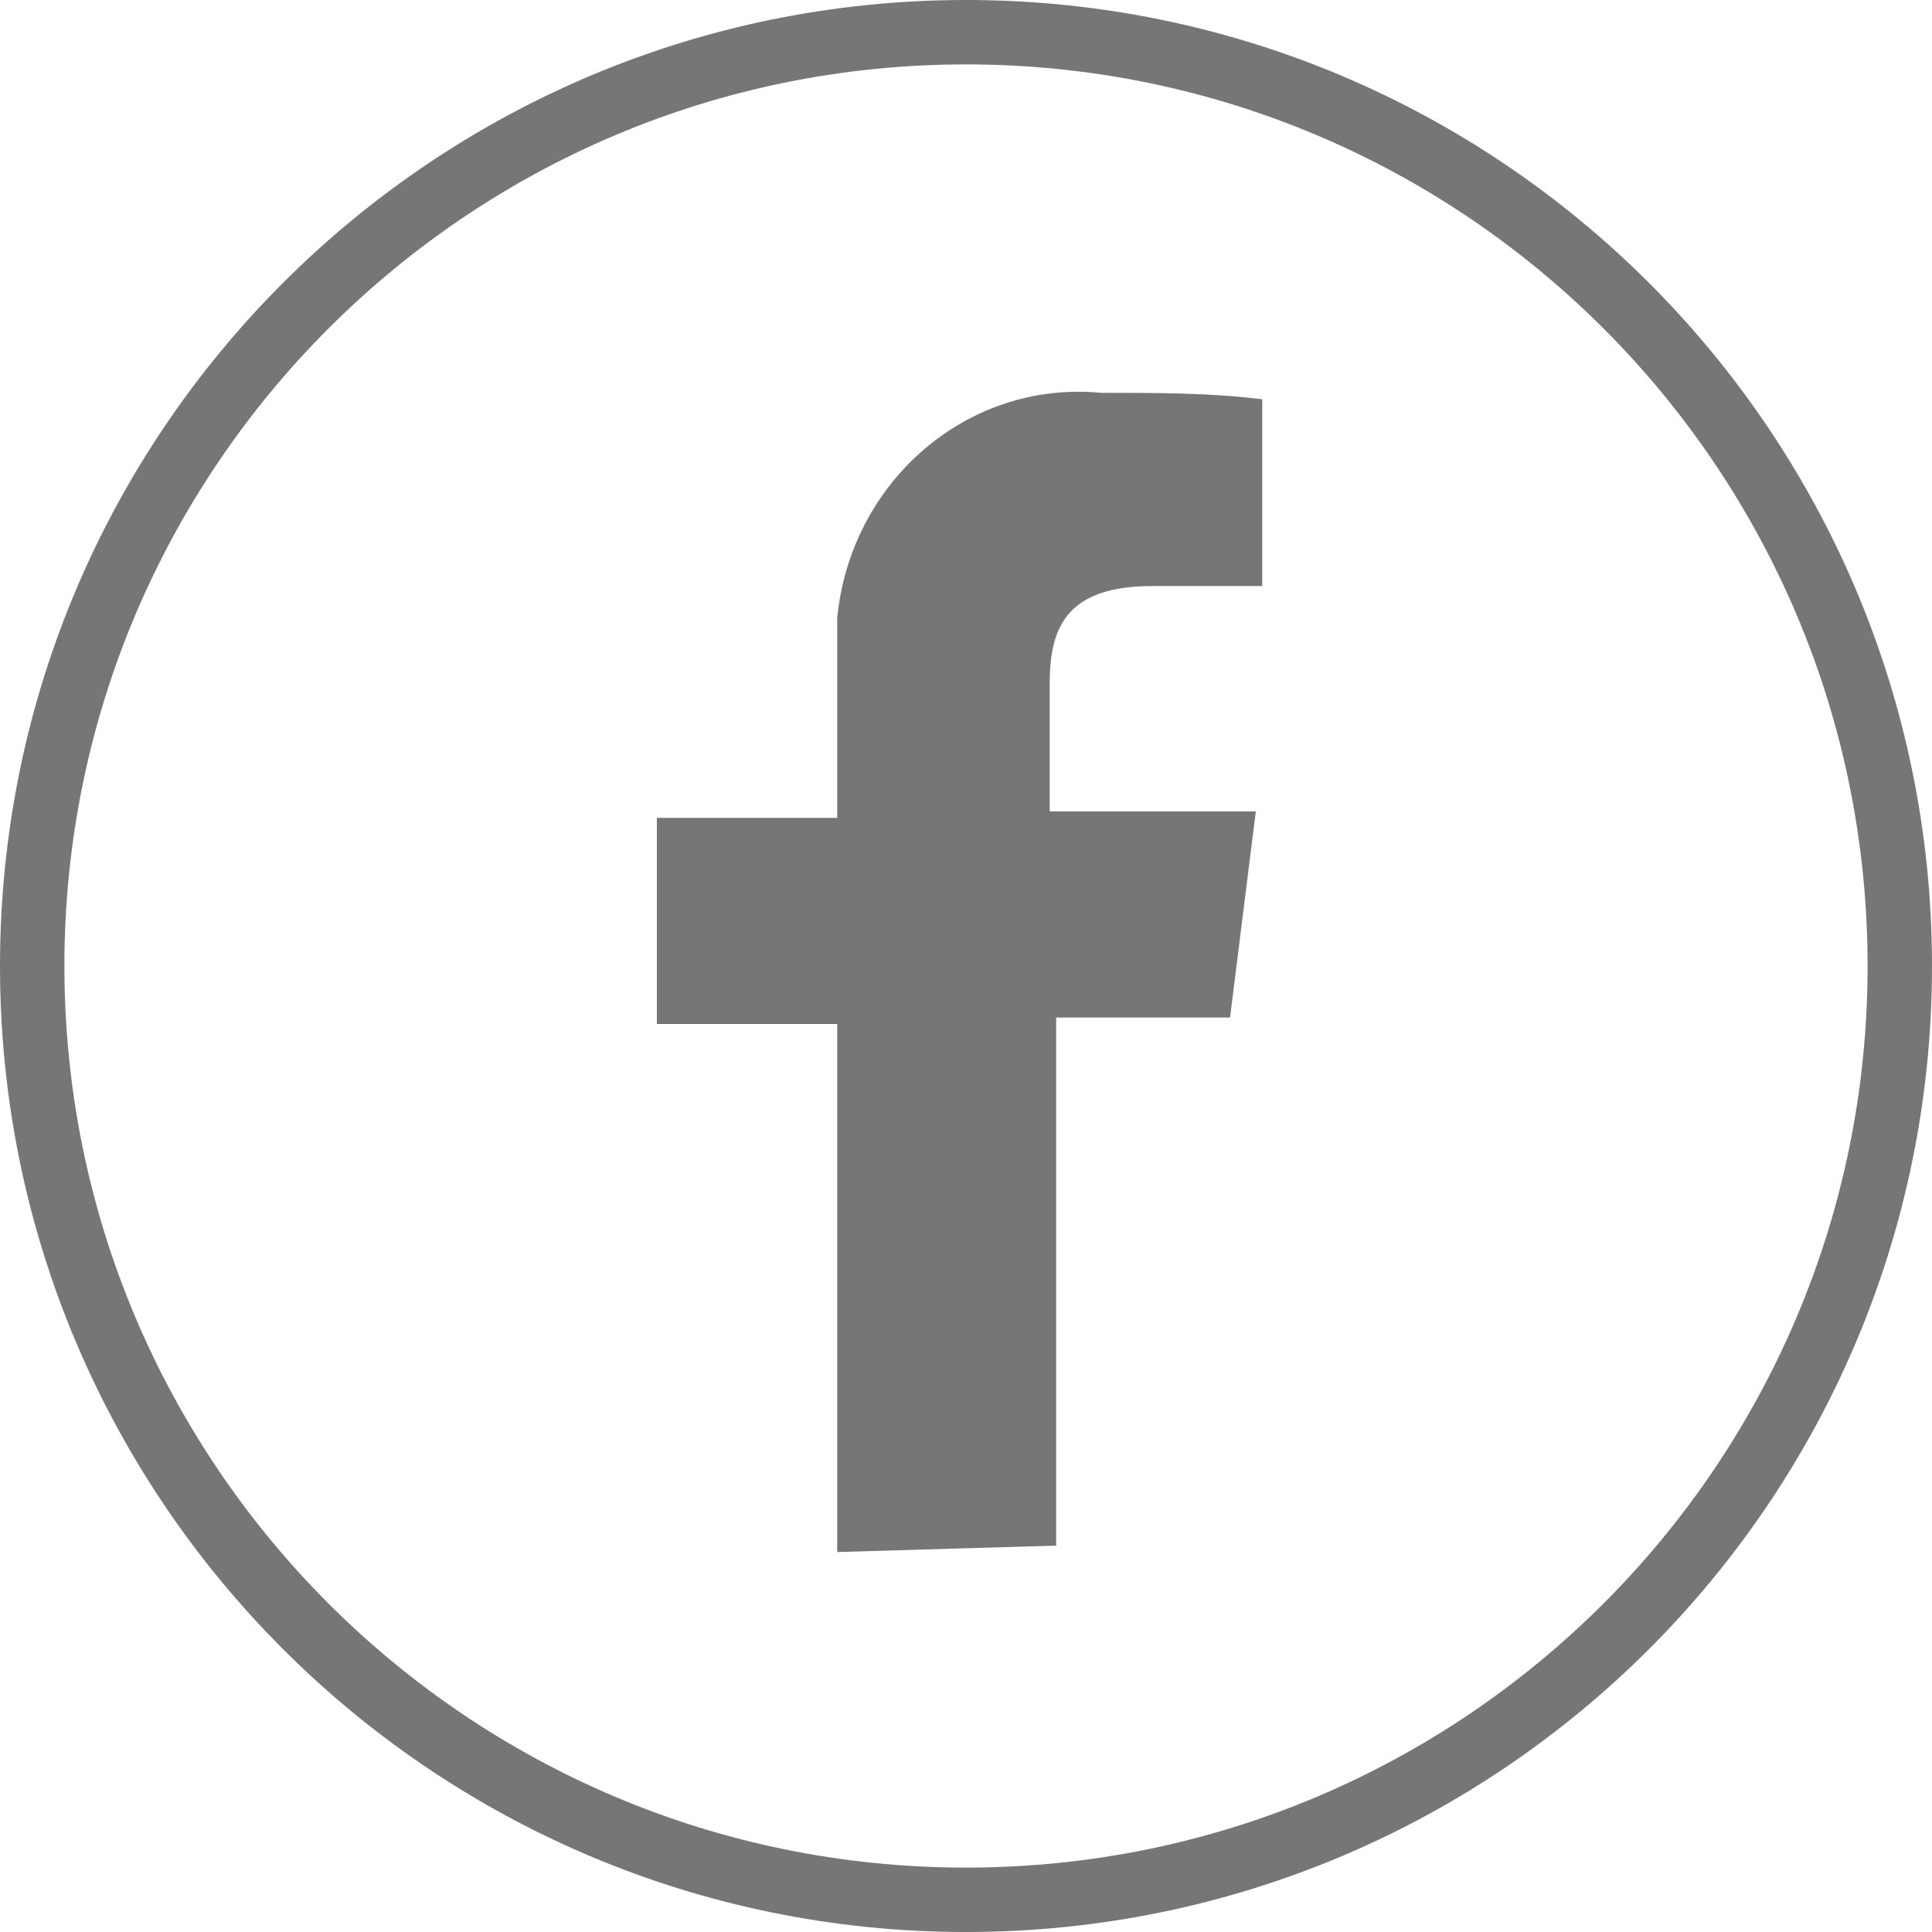
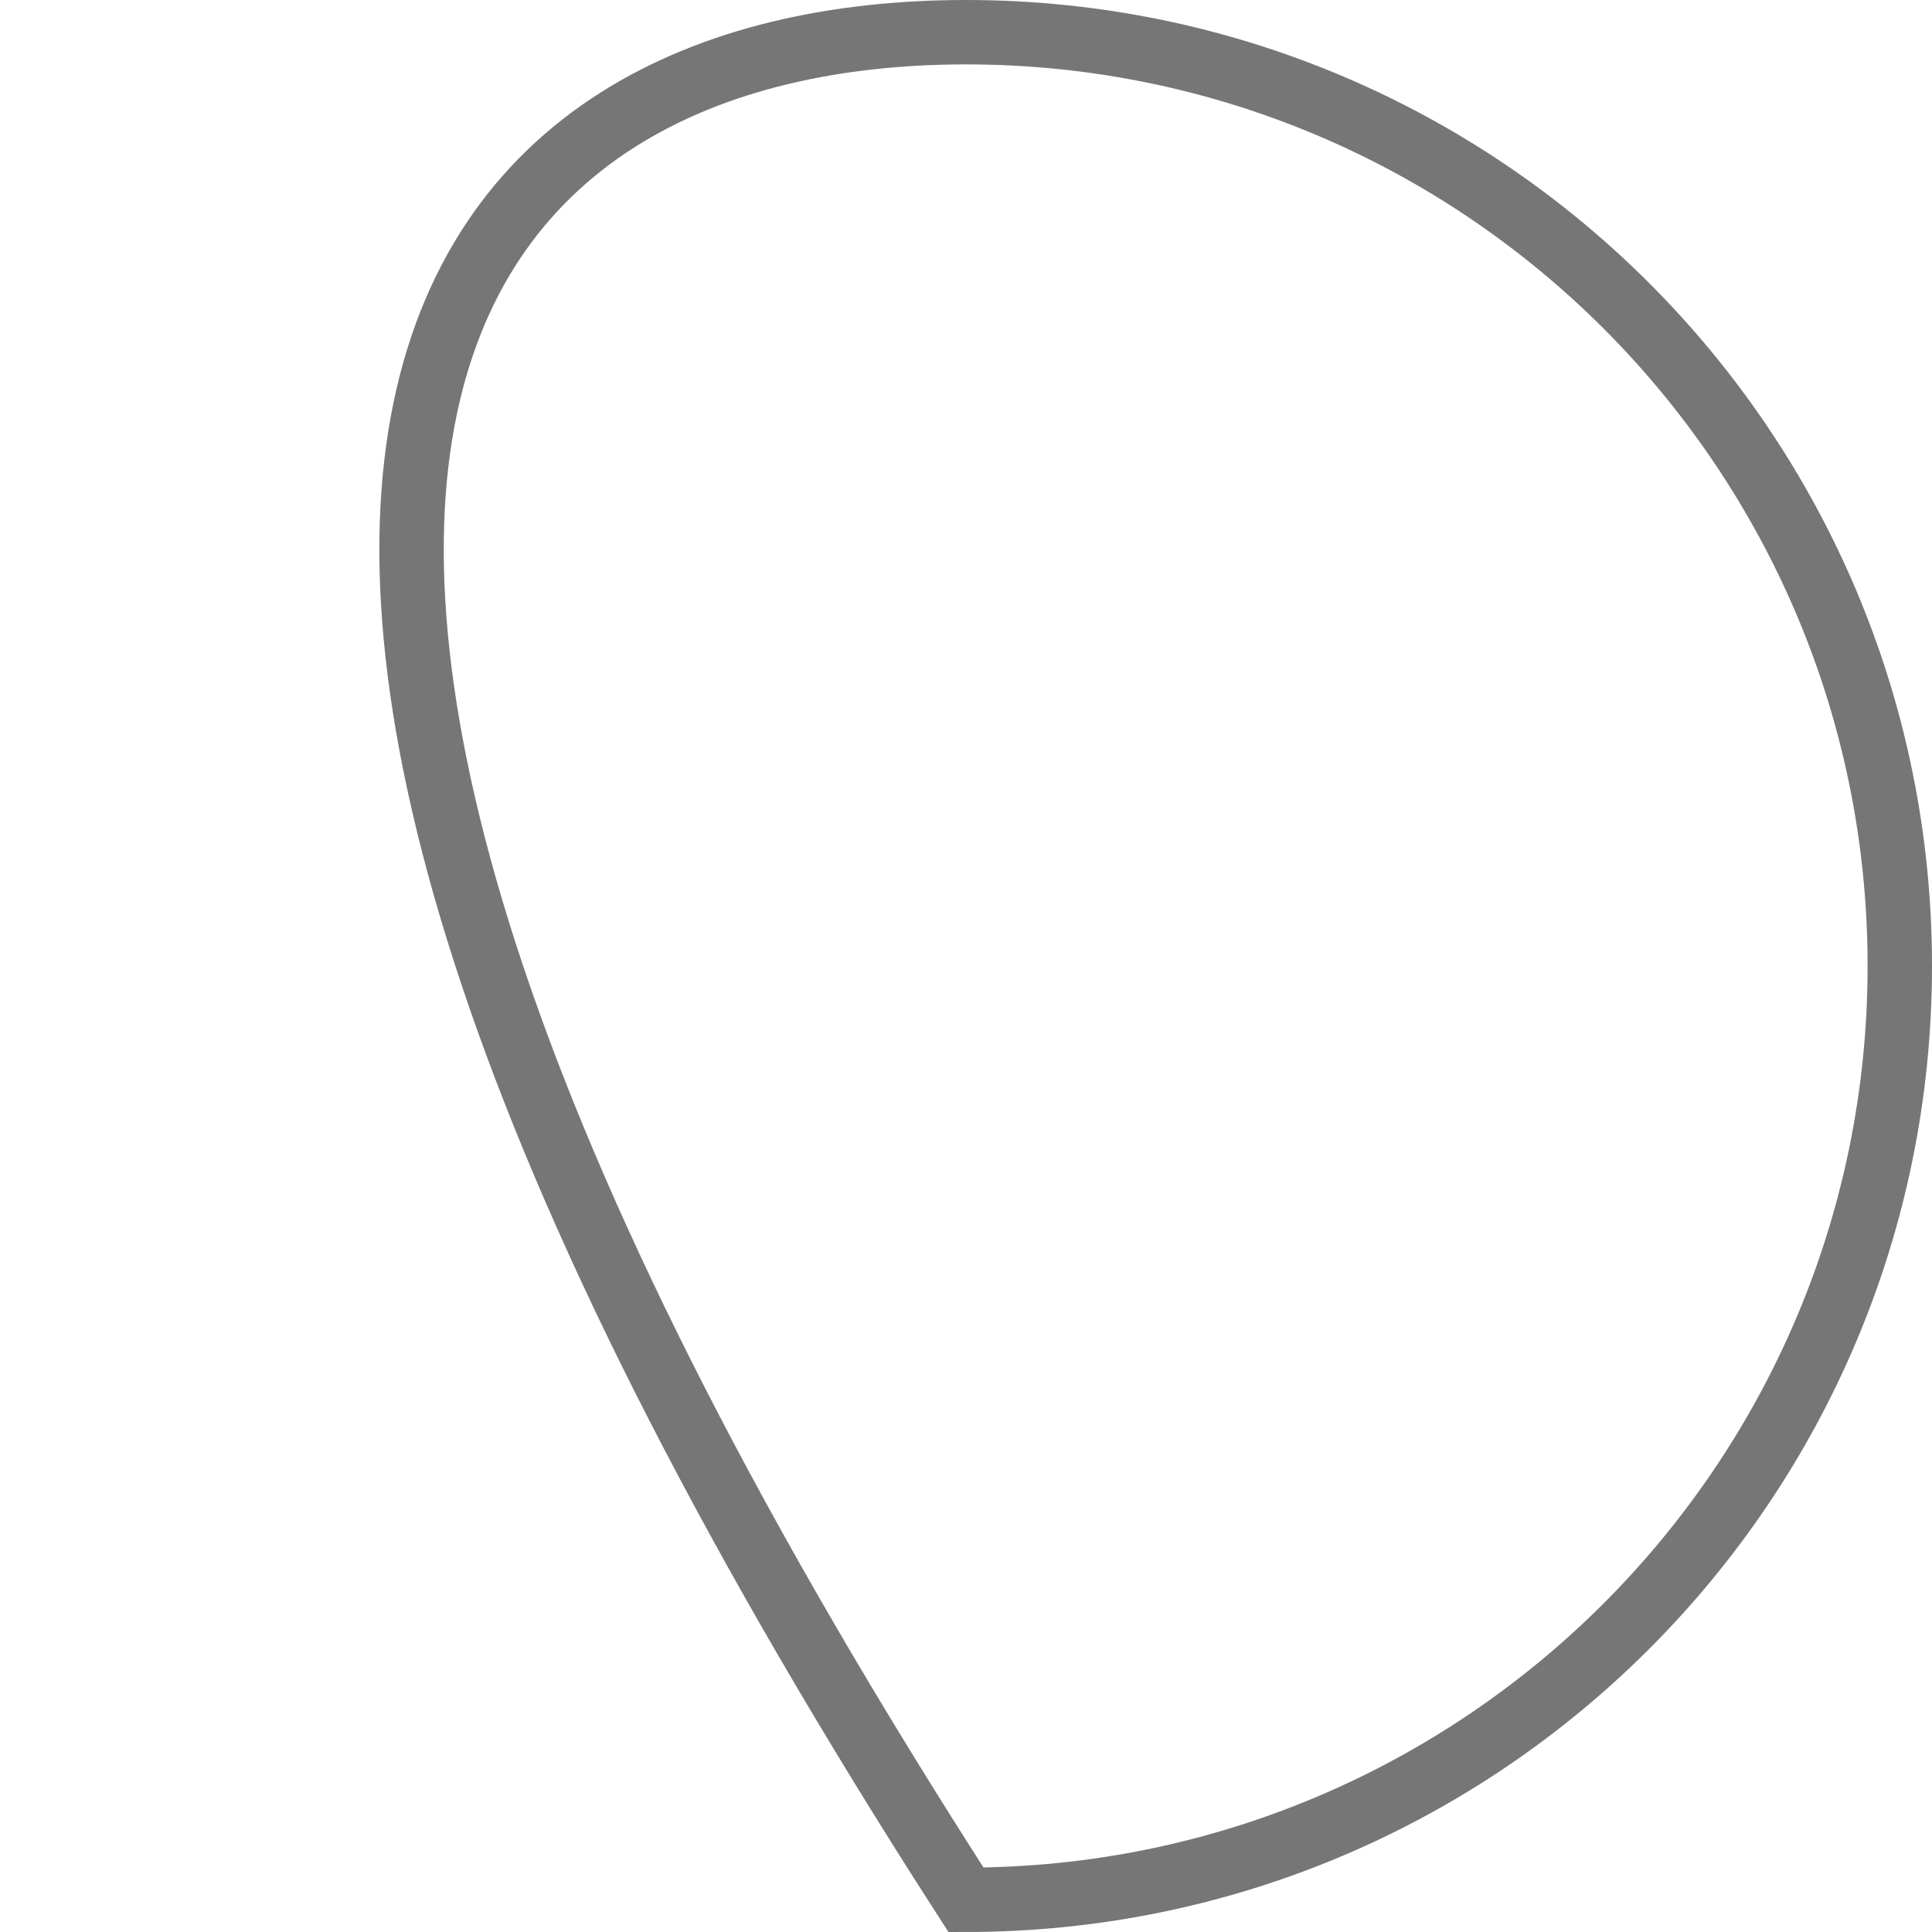
<svg xmlns="http://www.w3.org/2000/svg" width="30" height="30" viewBox="0 0 30 30" fill="none">
-   <path d="M29.5 15C29.5 23.008 23.008 29.5 15 29.5C6.992 29.5 0.5 23.008 0.5 15C0.5 6.992 6.992 0.5 15 0.5C23.008 0.5 29.5 6.992 29.5 15Z" stroke="#767676" stroke-miterlimit="10" />
-   <path d="M16.4 24V15.8H19.1L19.5 12.6H16.3V10.6C16.3 9.7 16.6 9.1 17.9 9.1H19.6V6.2C18.8 6.1 18 6.1 17.1 6.1C15 5.9 13.2 7.5 13 9.6C13 9.8 13 10 13 10.3V12.7H10.2V15.9H13V24.1L16.4 24Z" fill="#767676" />
+   <path d="M29.5 15C29.5 23.008 23.008 29.5 15 29.5C0.5 6.992 6.992 0.5 15 0.5C23.008 0.5 29.5 6.992 29.5 15Z" stroke="#767676" stroke-miterlimit="10" />
</svg>